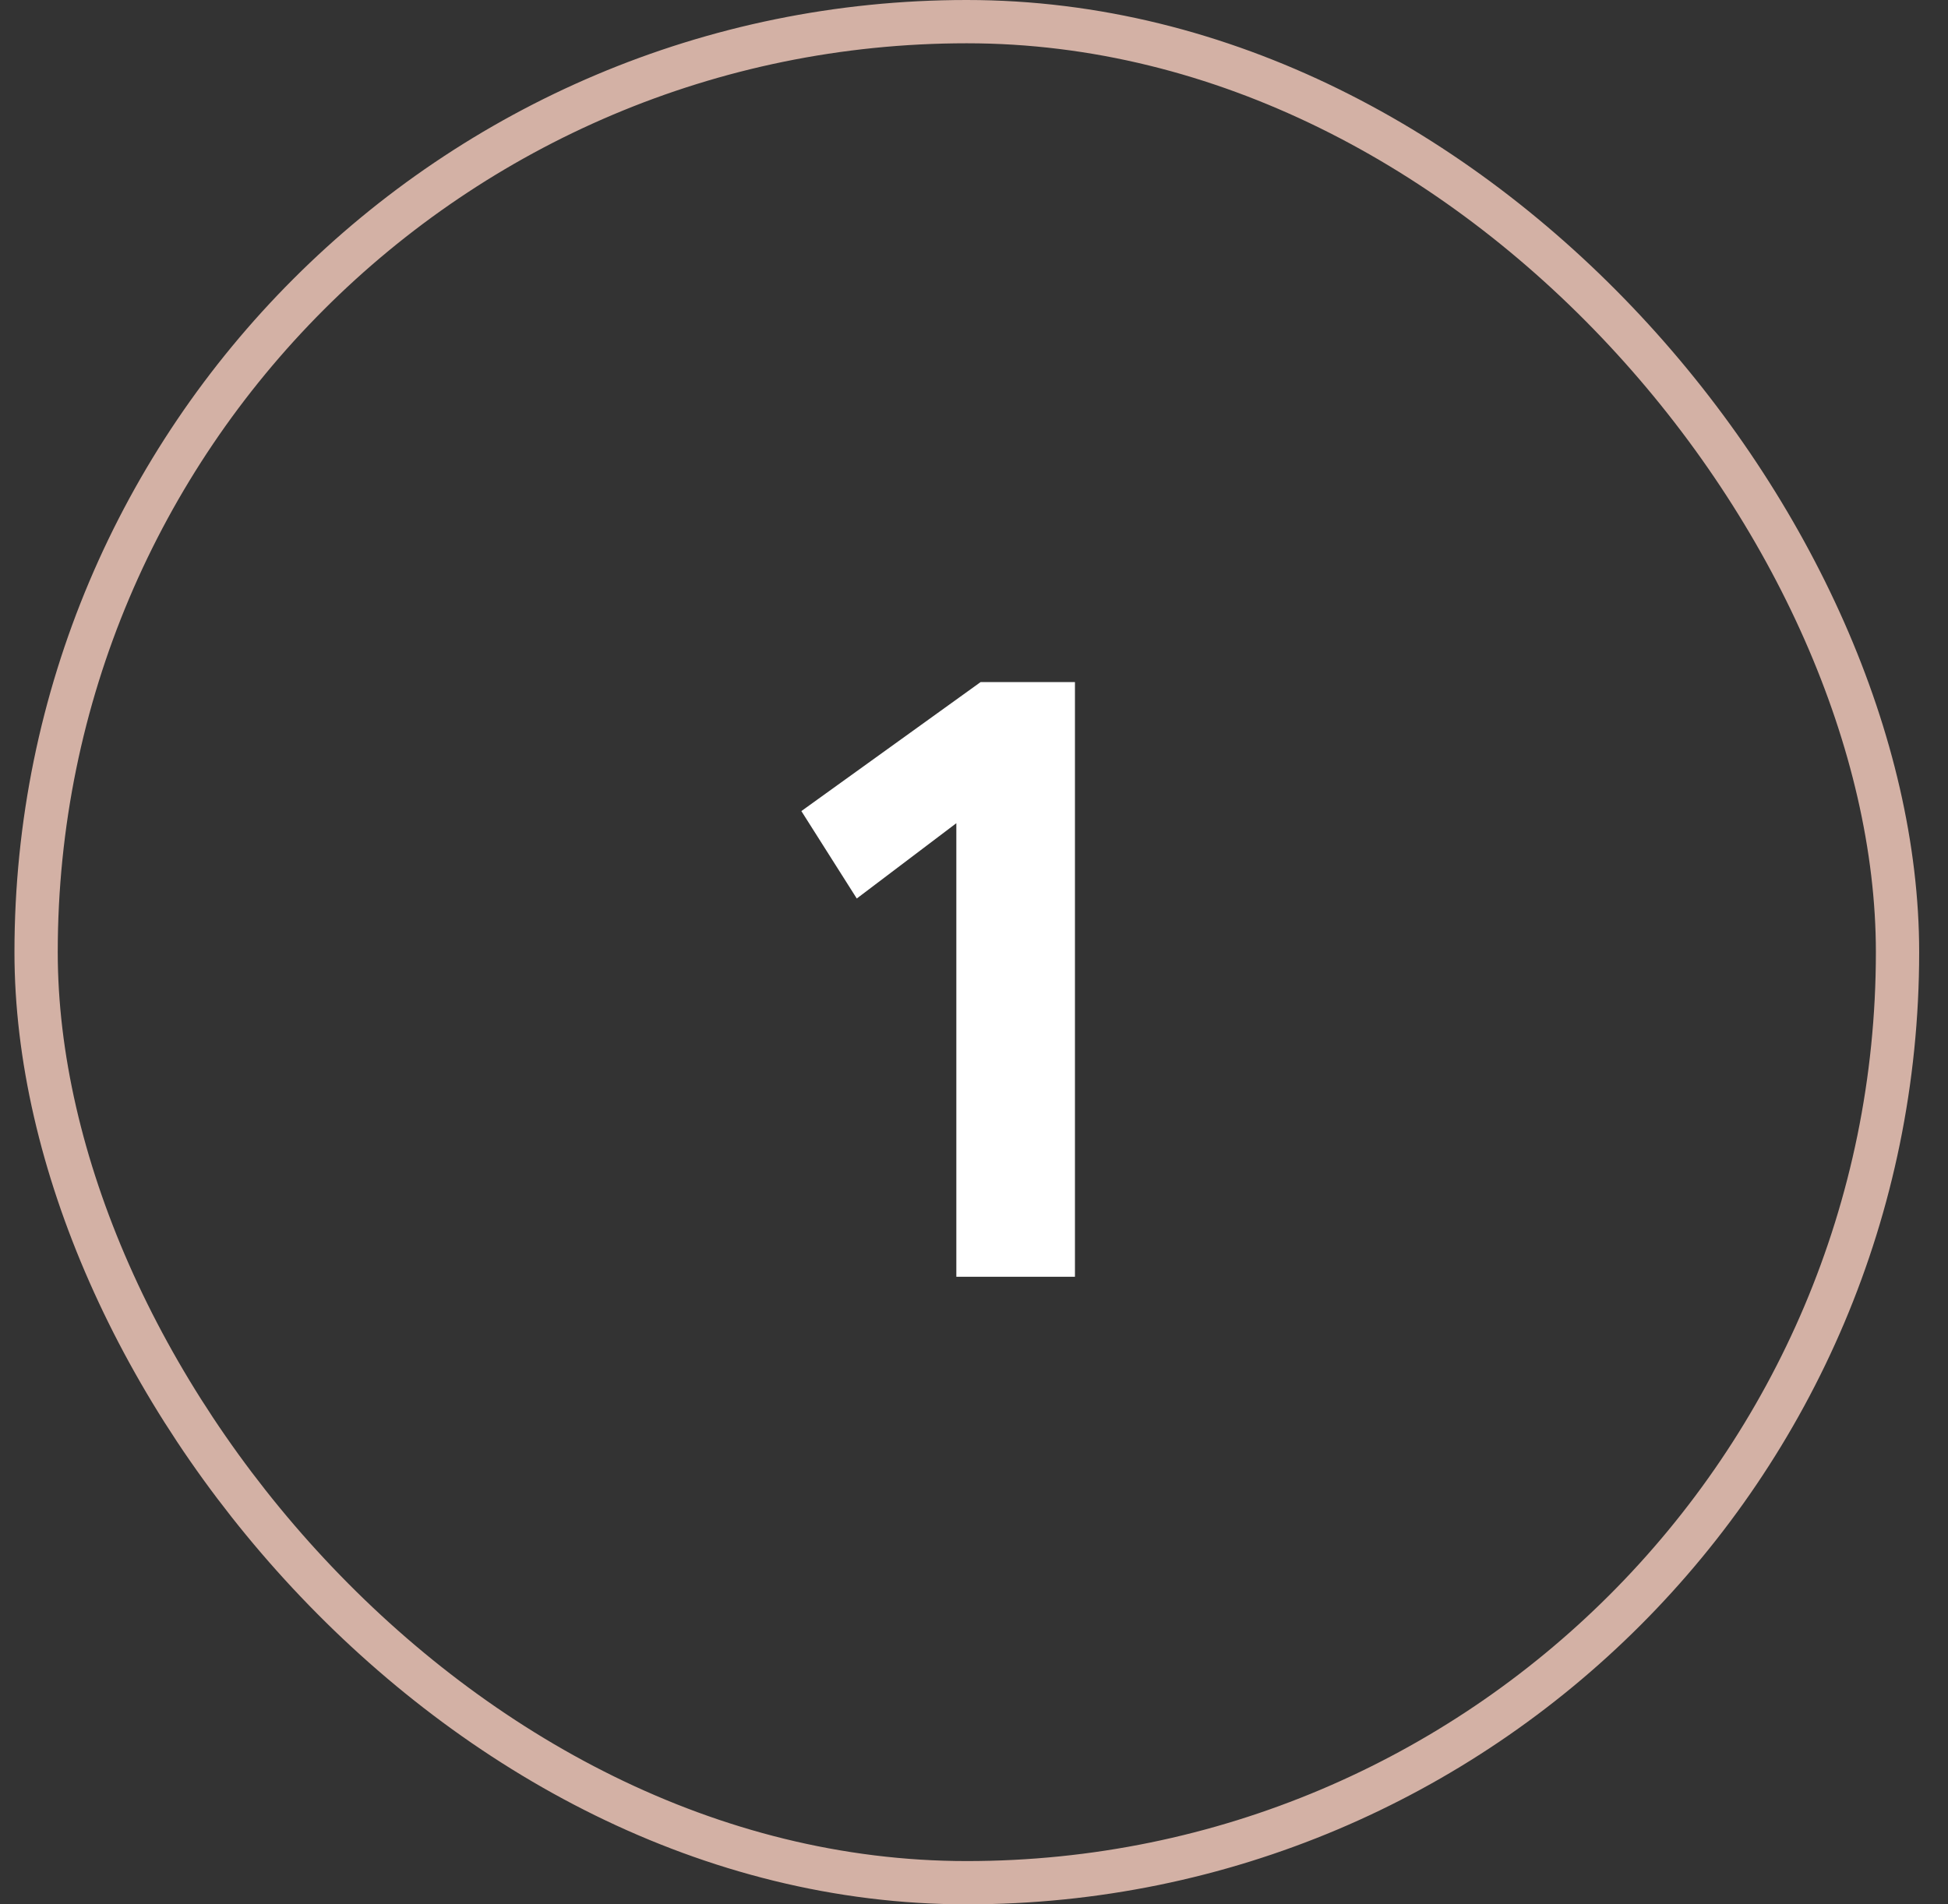
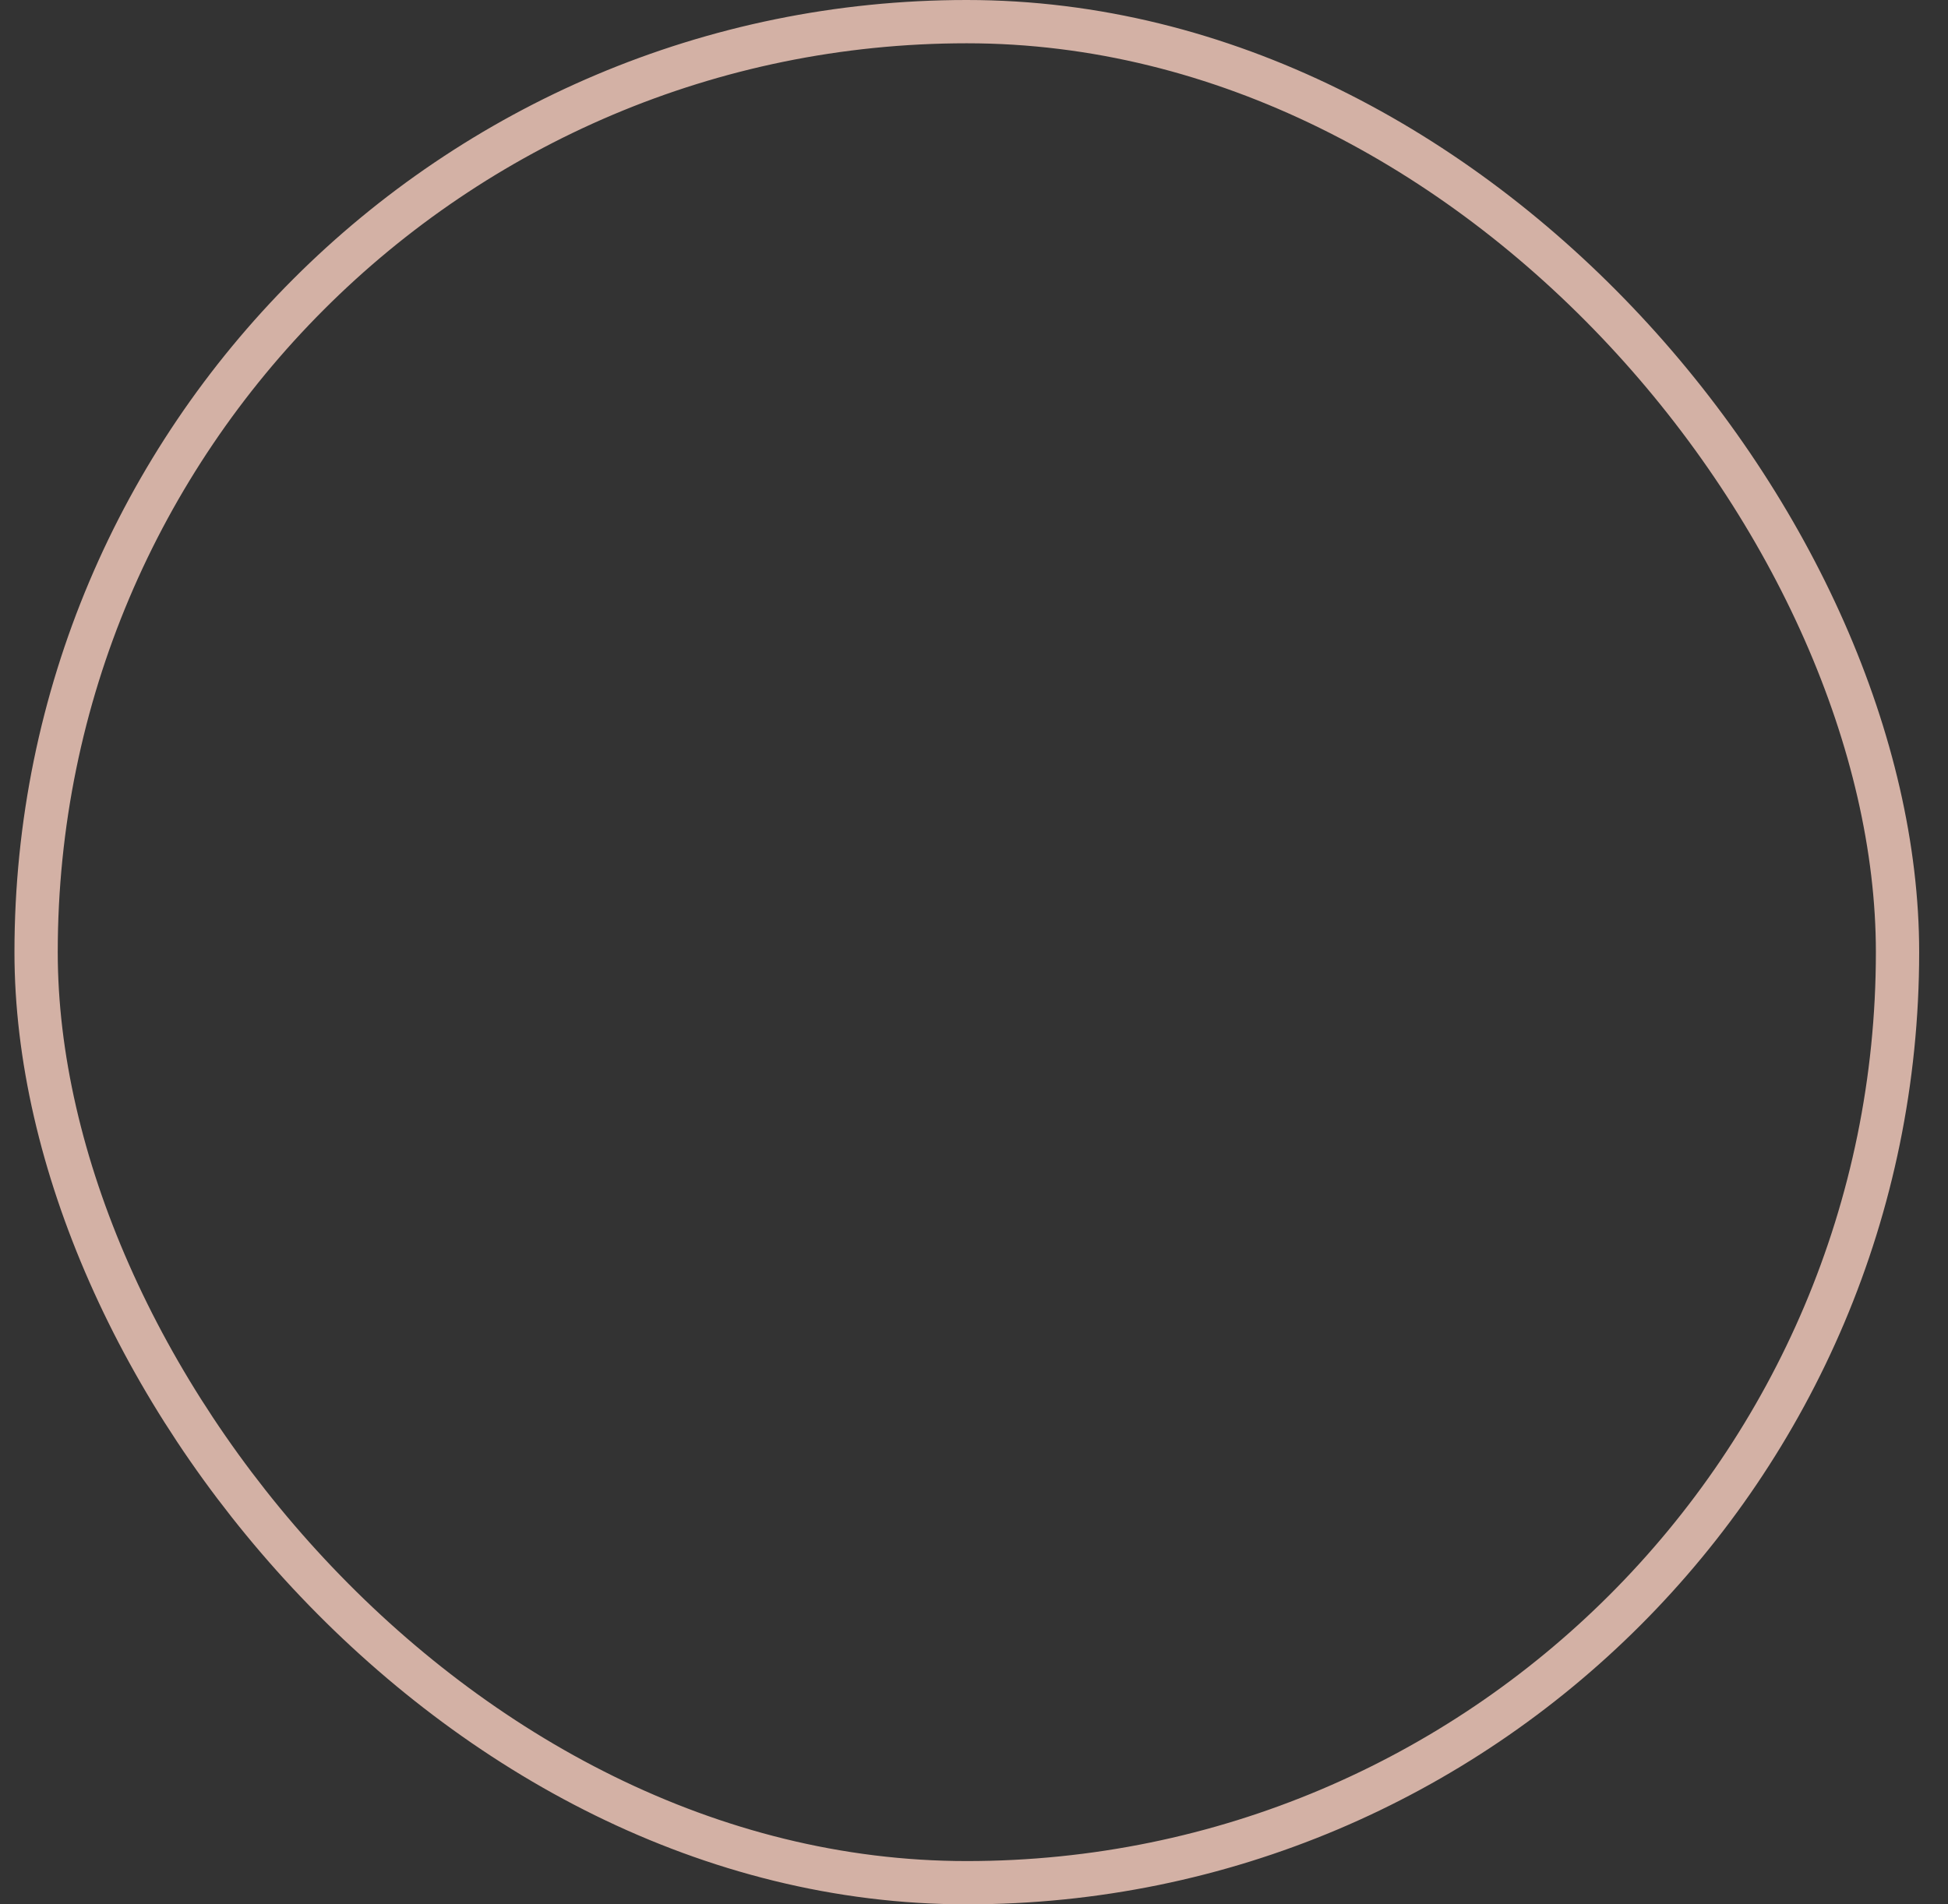
<svg xmlns="http://www.w3.org/2000/svg" width="45" height="44" viewBox="0 0 45 44" fill="none">
  <rect x="0" y="0" width="45" height="44" fill="#333333" stroke="none" />
  <rect x="0.834" y="0.5" width="43" height="43" rx="21.5" stroke="#D3B1A5" />
-   <path d="M22.092 29.5V19.02L19.792 20.76L18.512 18.74L22.652 15.76H24.832V29.5H22.092Z" fill="white" />
</svg>